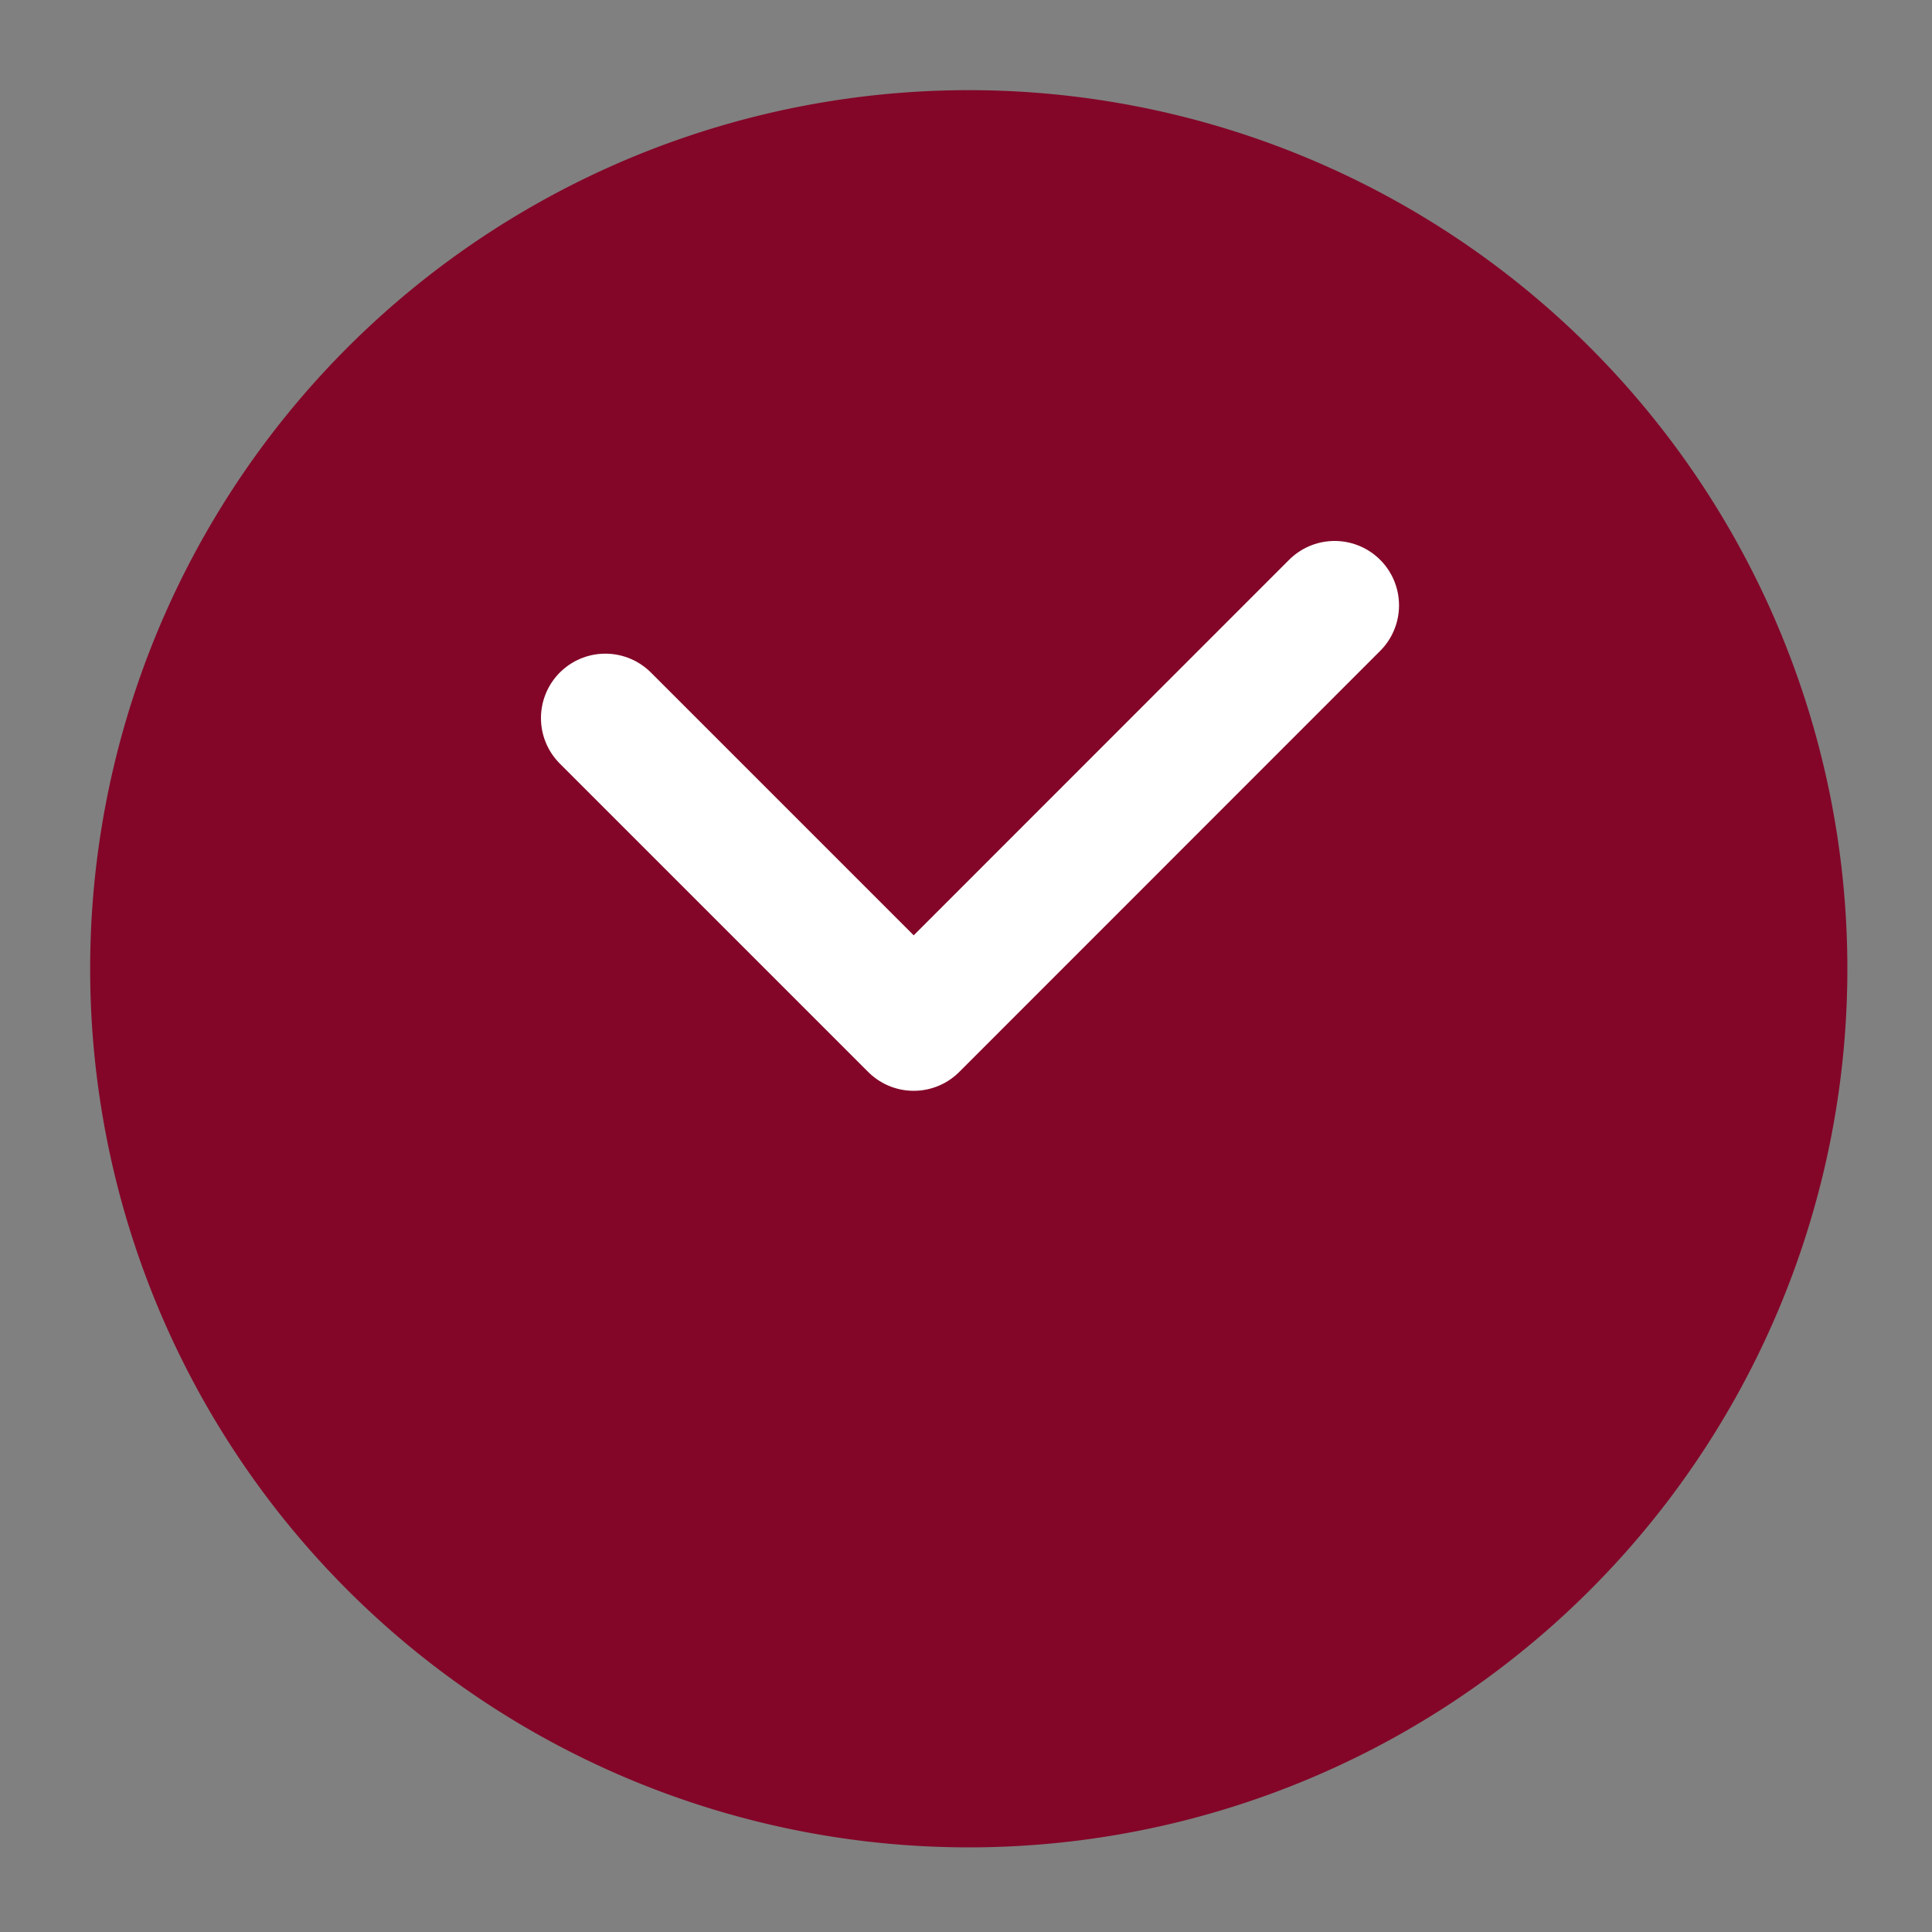
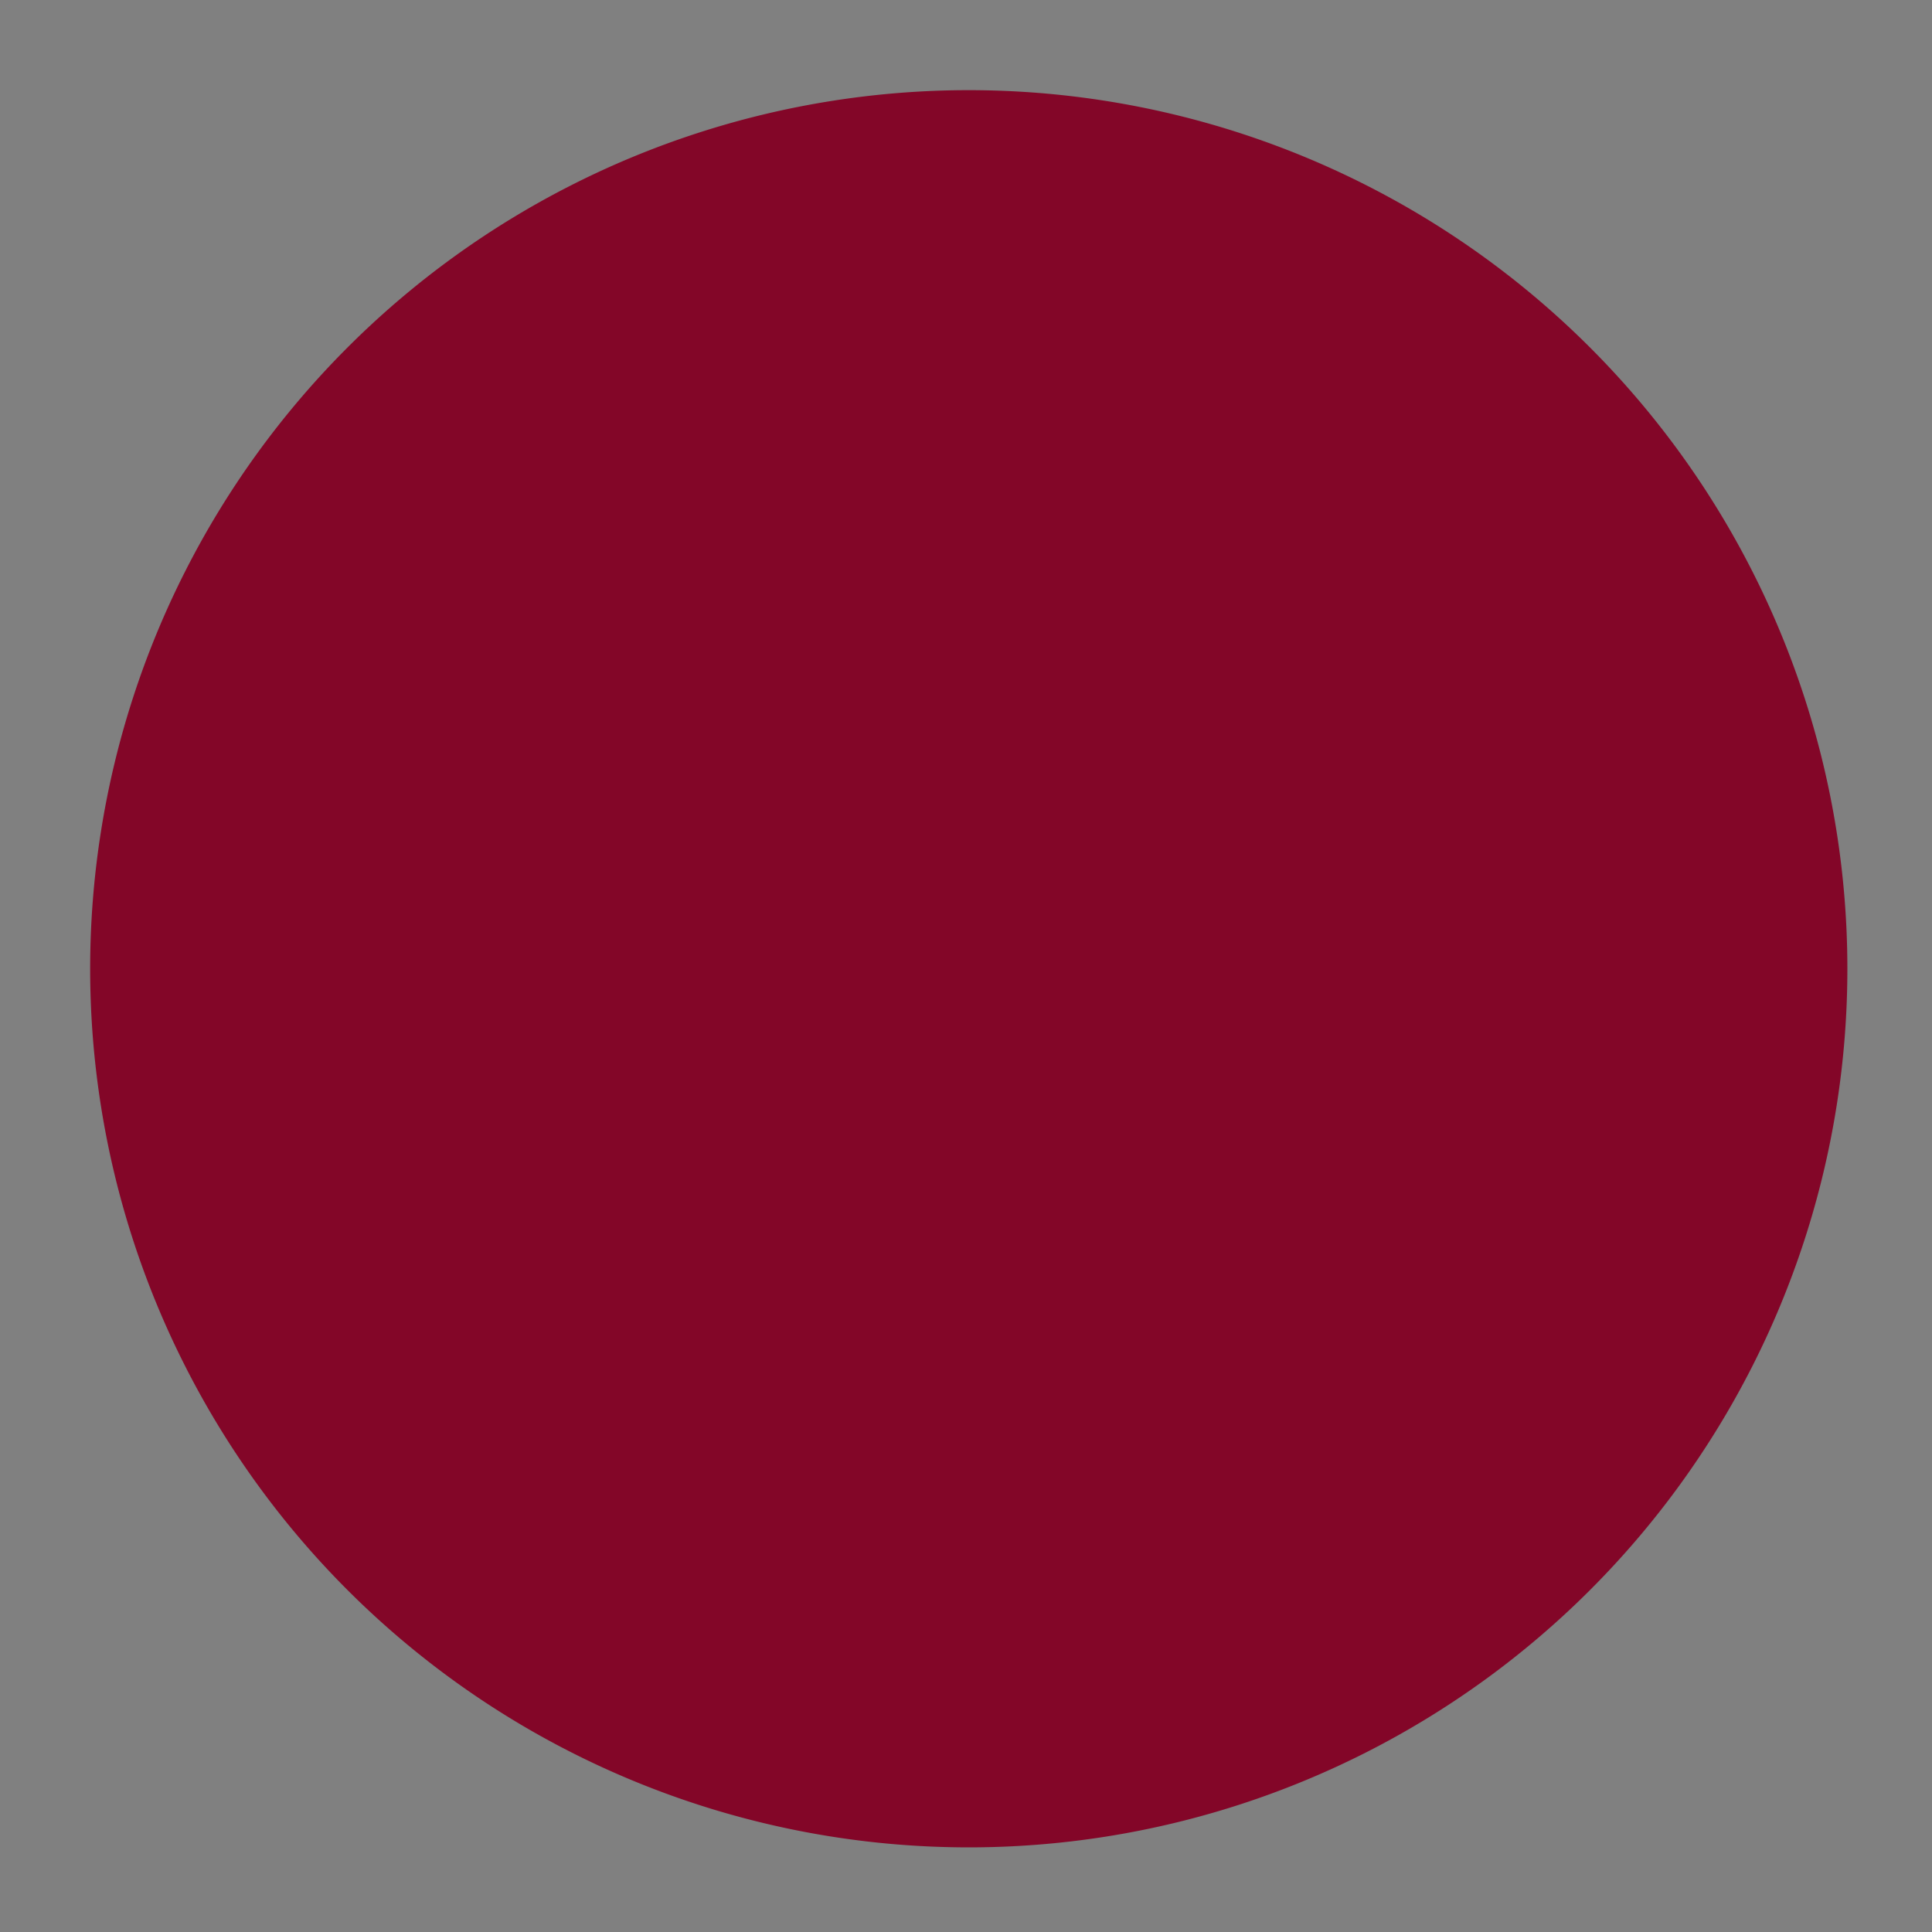
<svg xmlns="http://www.w3.org/2000/svg" width="15" height="15" viewBox="0 0 15 15">
  <rect x="0" y="0" width="15" height="15" fill="#808080" stroke="none" />
  <g fill="none" fill-rule="evenodd">
    <path fill="#830628" d="M12.345 12.345a6.821 6.821 0 1 1-9.647-9.647 6.821 6.821 0 1 1 9.647 9.647z" />
-     <path stroke="#FFF" stroke-linecap="round" stroke-linejoin="round" d="M4.7 5.575l2.394 2.394L10.362 4.7" />
  </g>
</svg>